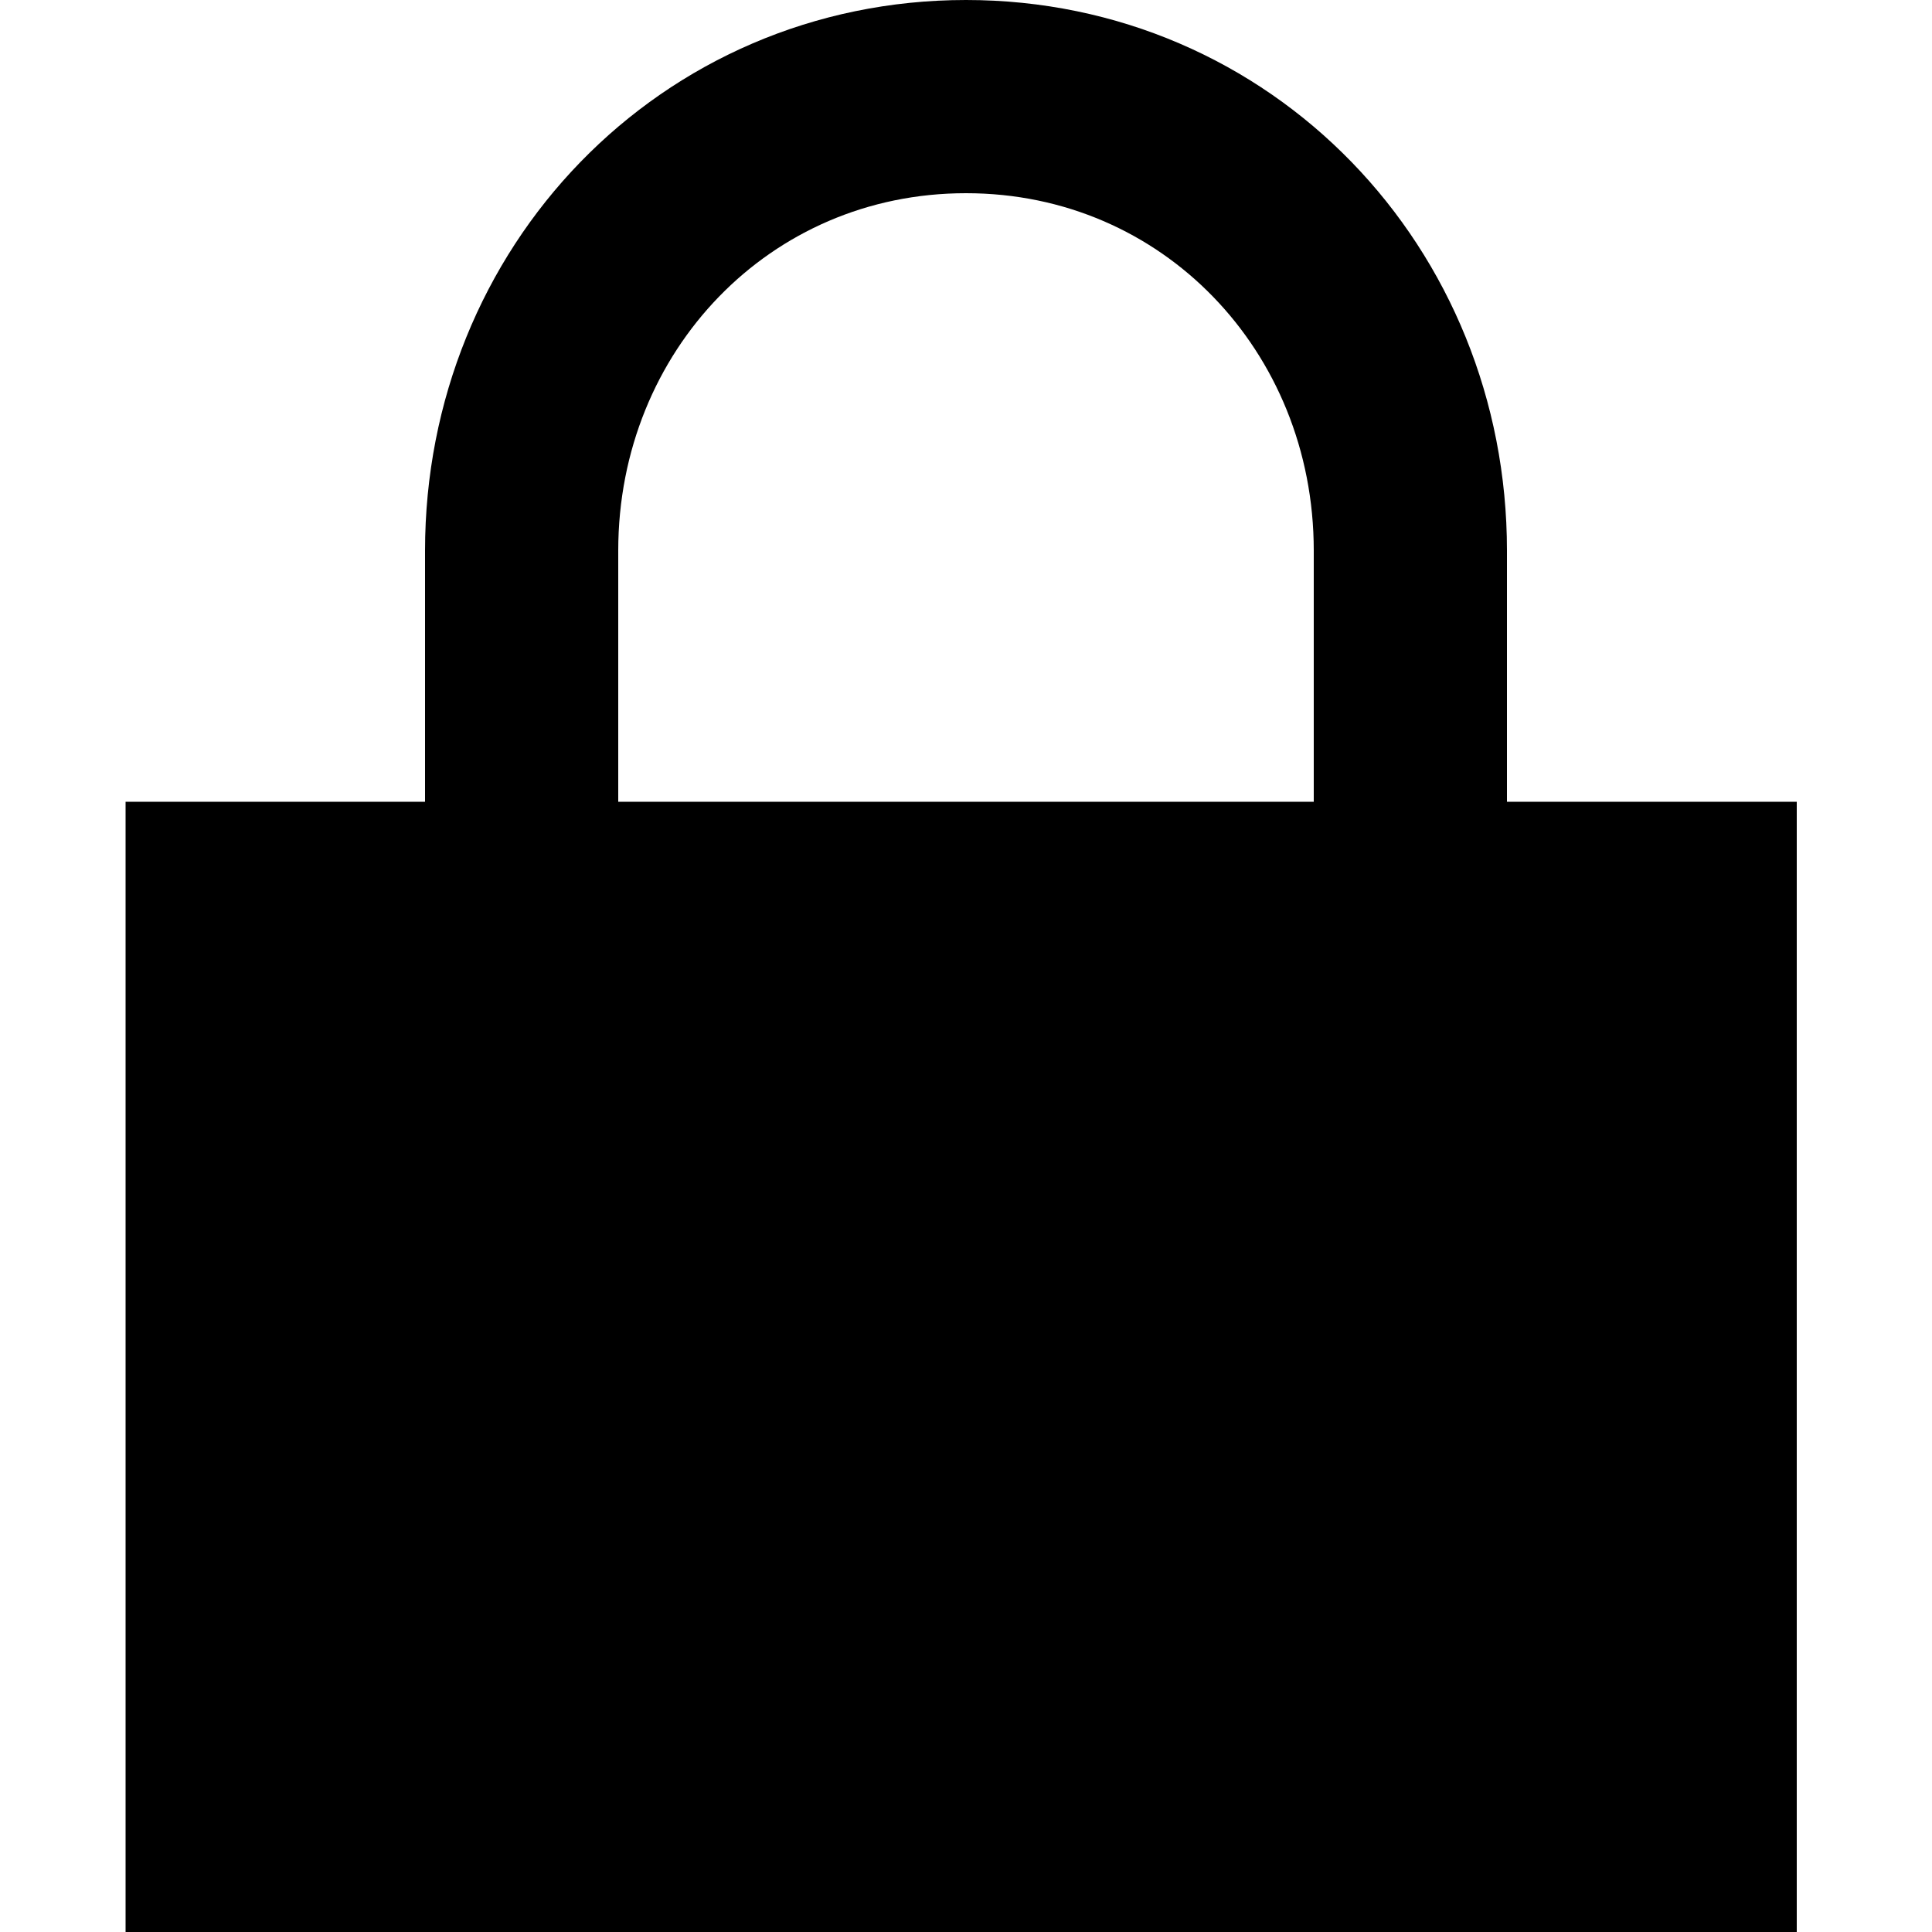
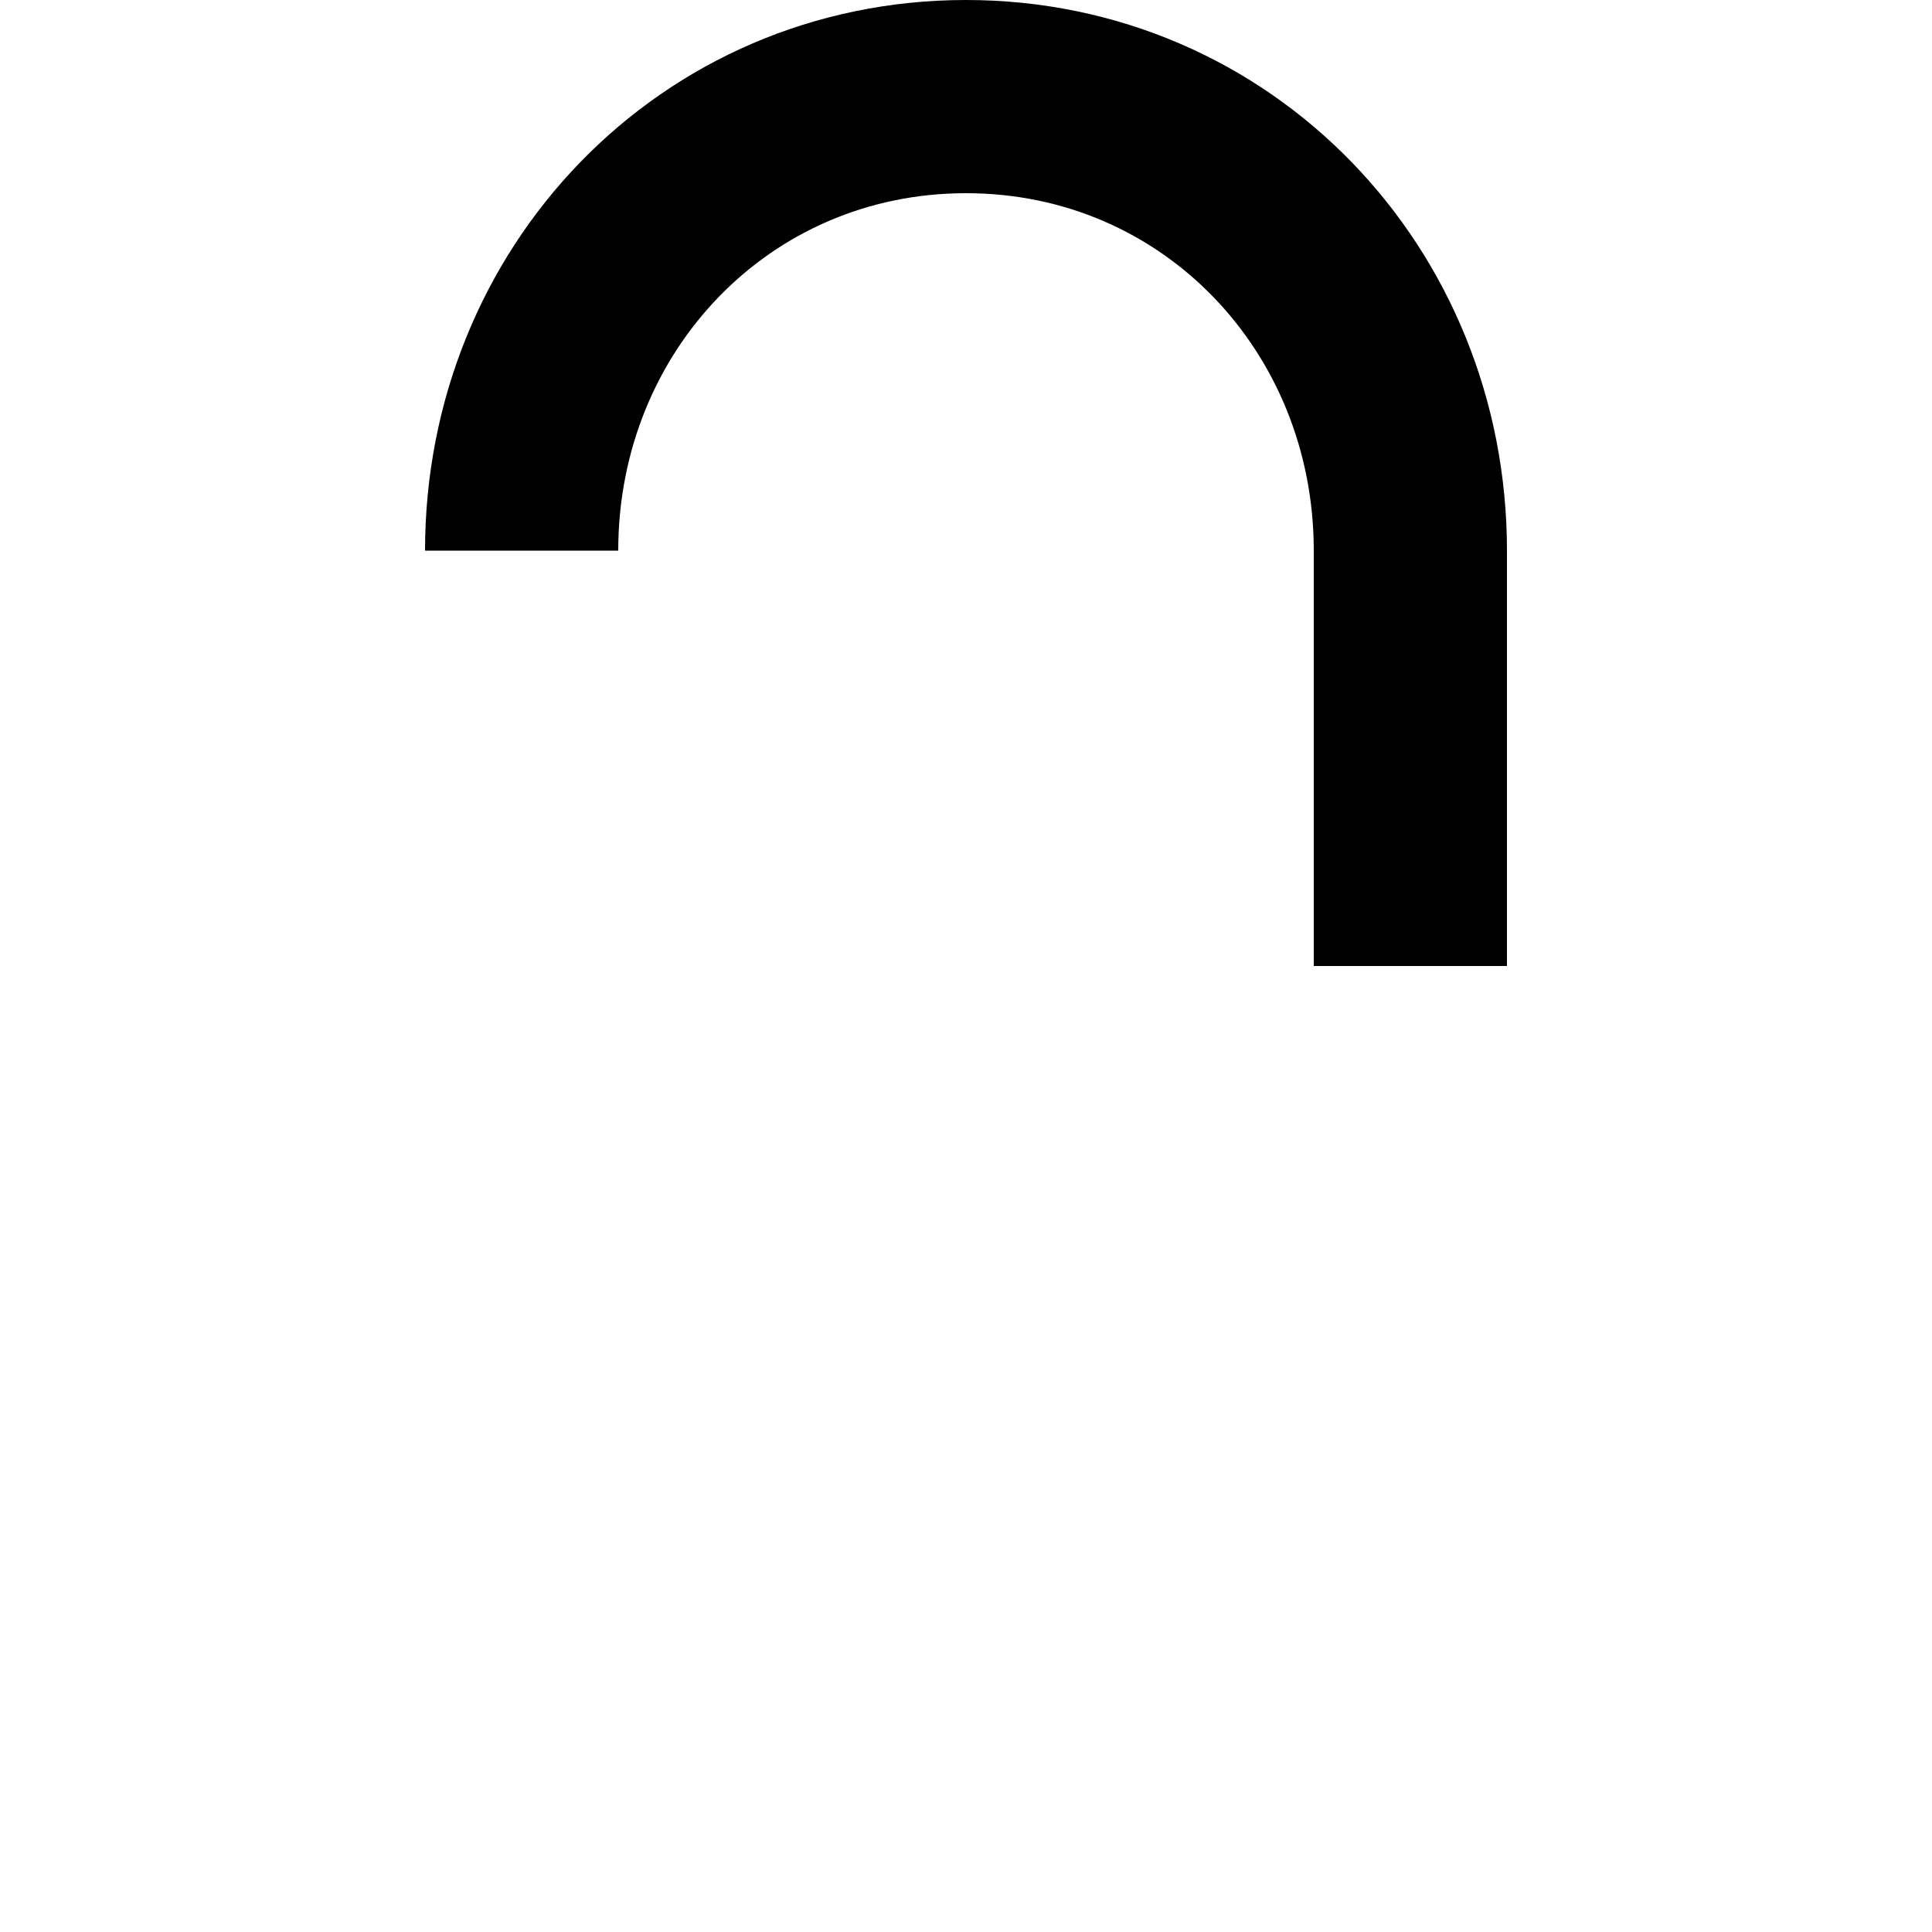
<svg xmlns="http://www.w3.org/2000/svg" version="1.1" id="Layer_1" x="0px" y="0px" viewBox="0 0 20 20" style="enable-background:new 0 0 20 20;" xml:space="preserve">
  <style type="text/css">
    .st0{fill:none;stroke:rgb(0,0,0);stroke-width:2;}
</style>
-   <rect fill="rgb(0,0,0)" x="1.3" y="8.3" width="17.3" height="11.7" />
  <g>
-     <path class="st0" d="M14.6,10V5.7C14.6,3.1,12.6,1,10,1S5.4,3.1,5.4,5.7V10" />
+     <path class="st0" d="M14.6,10V5.7C14.6,3.1,12.6,1,10,1S5.4,3.1,5.4,5.7" />
  </g>
</svg>